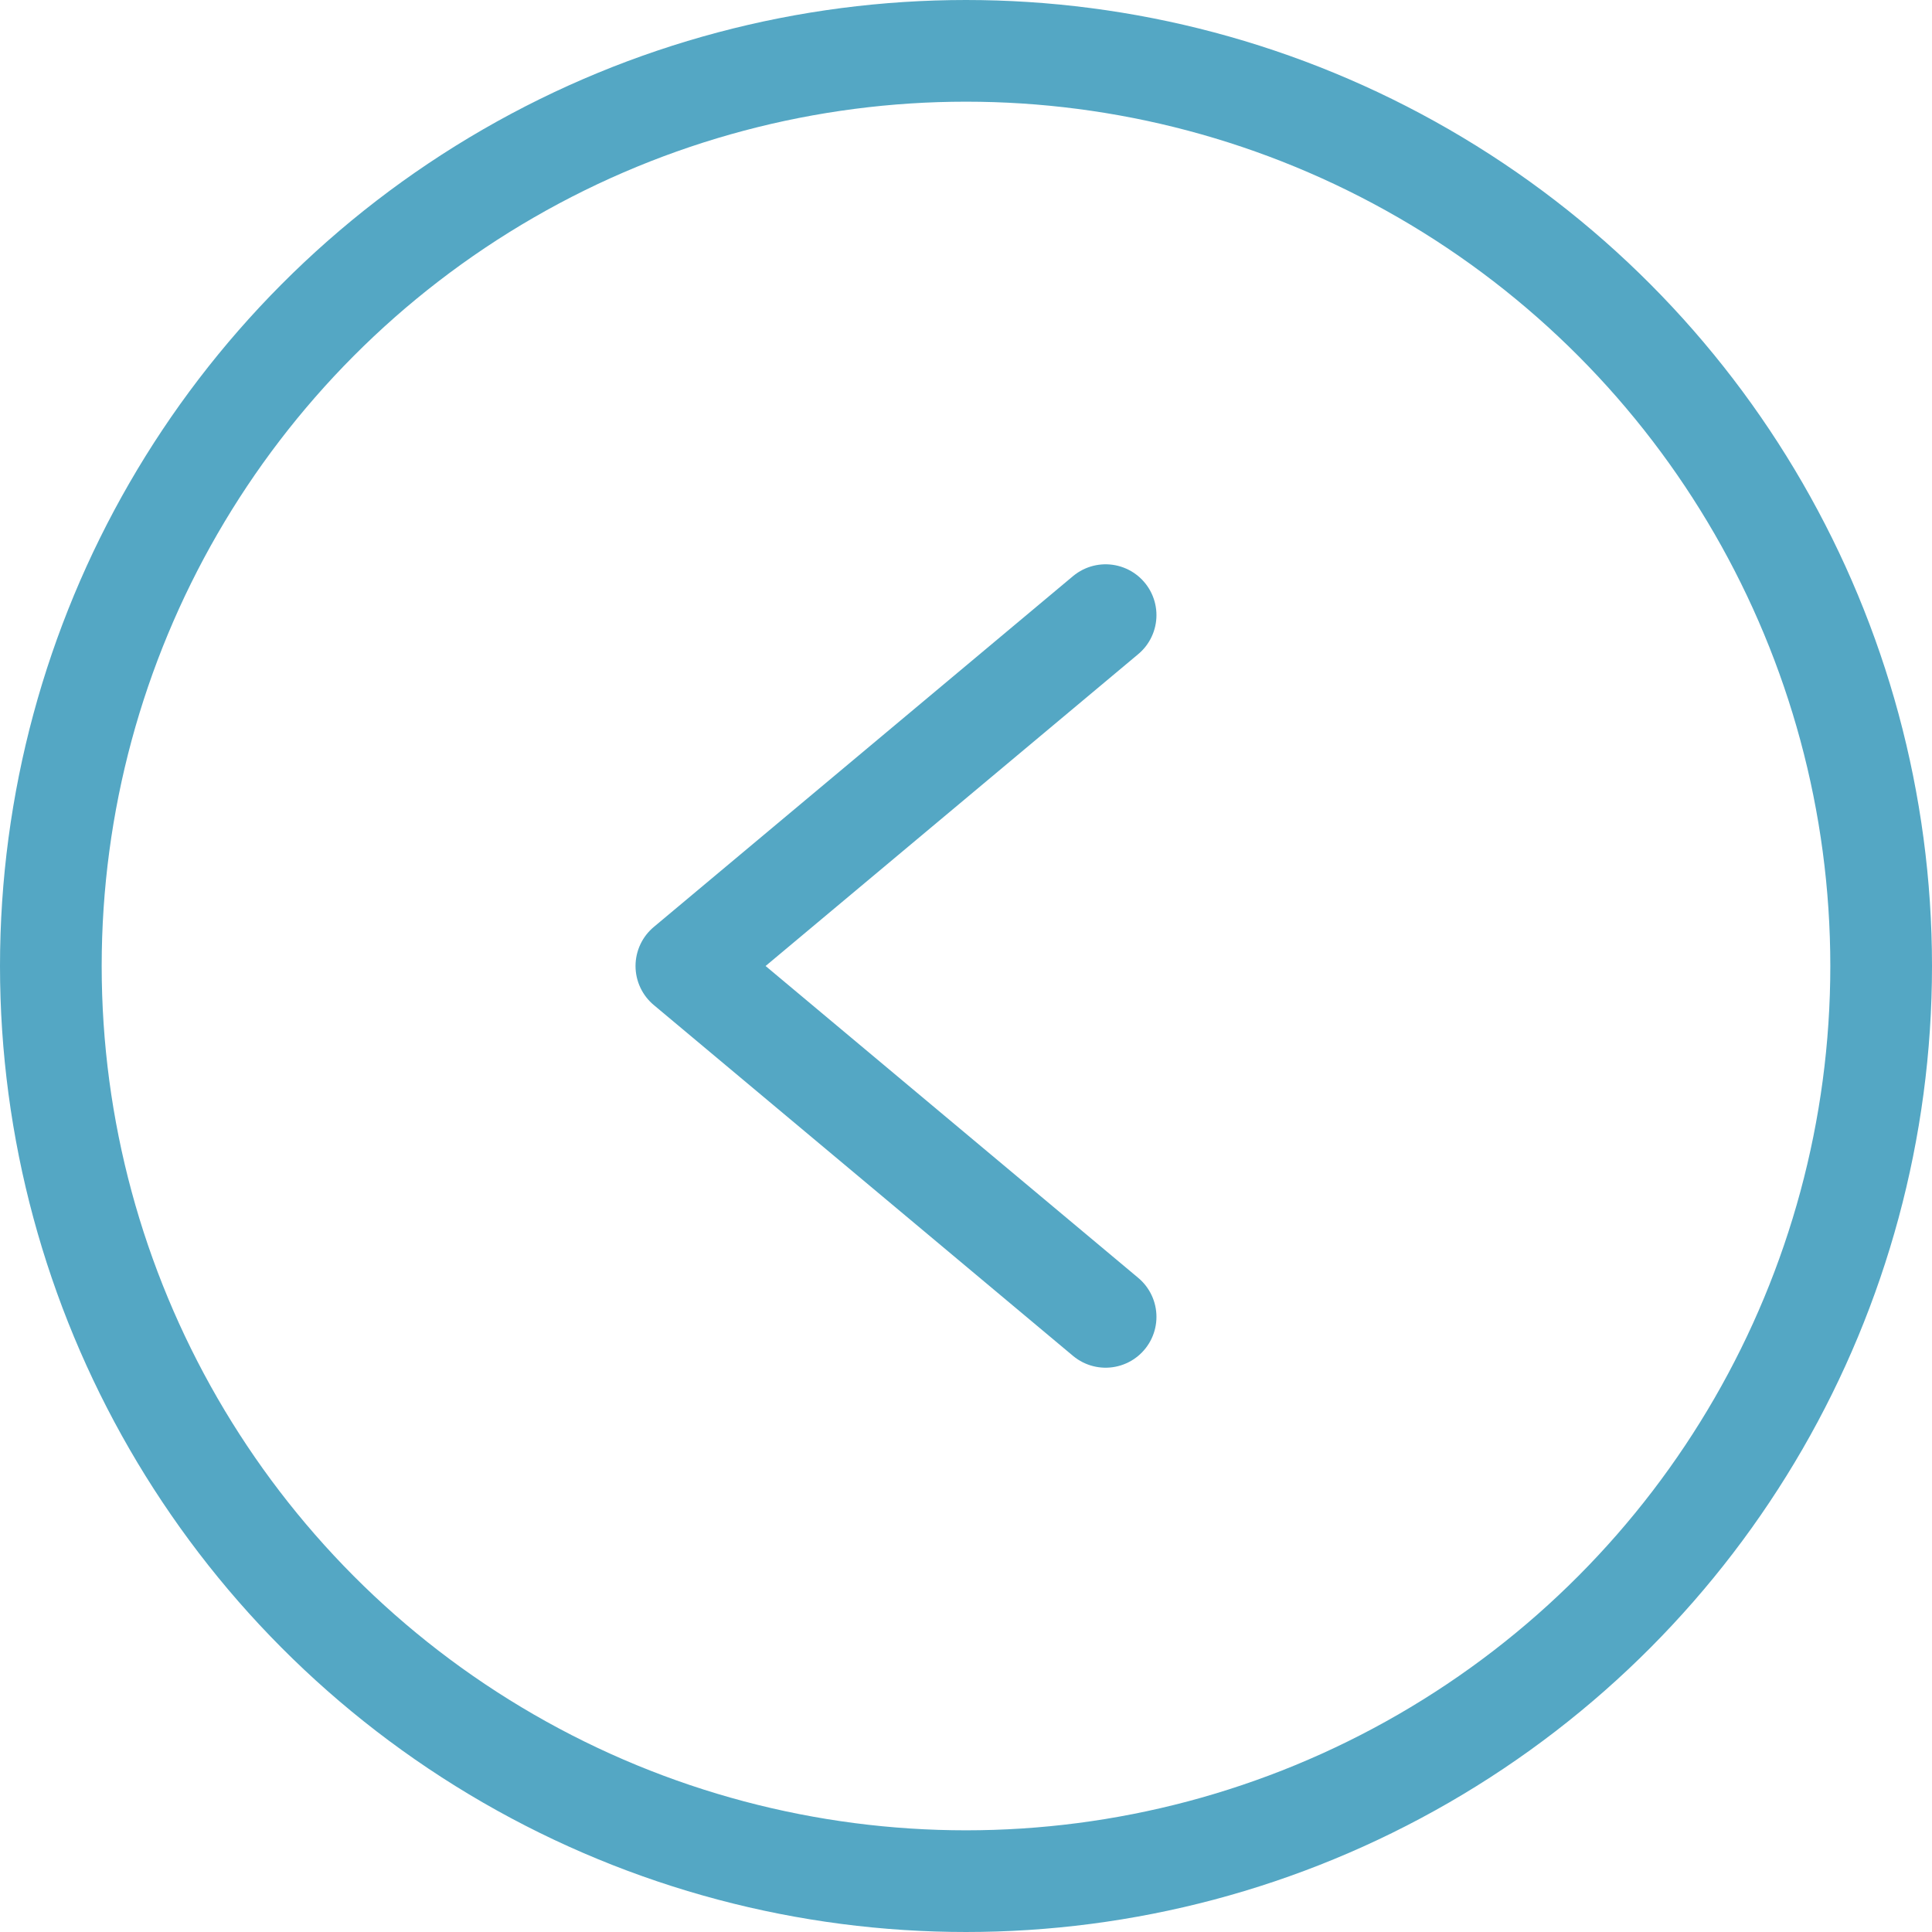
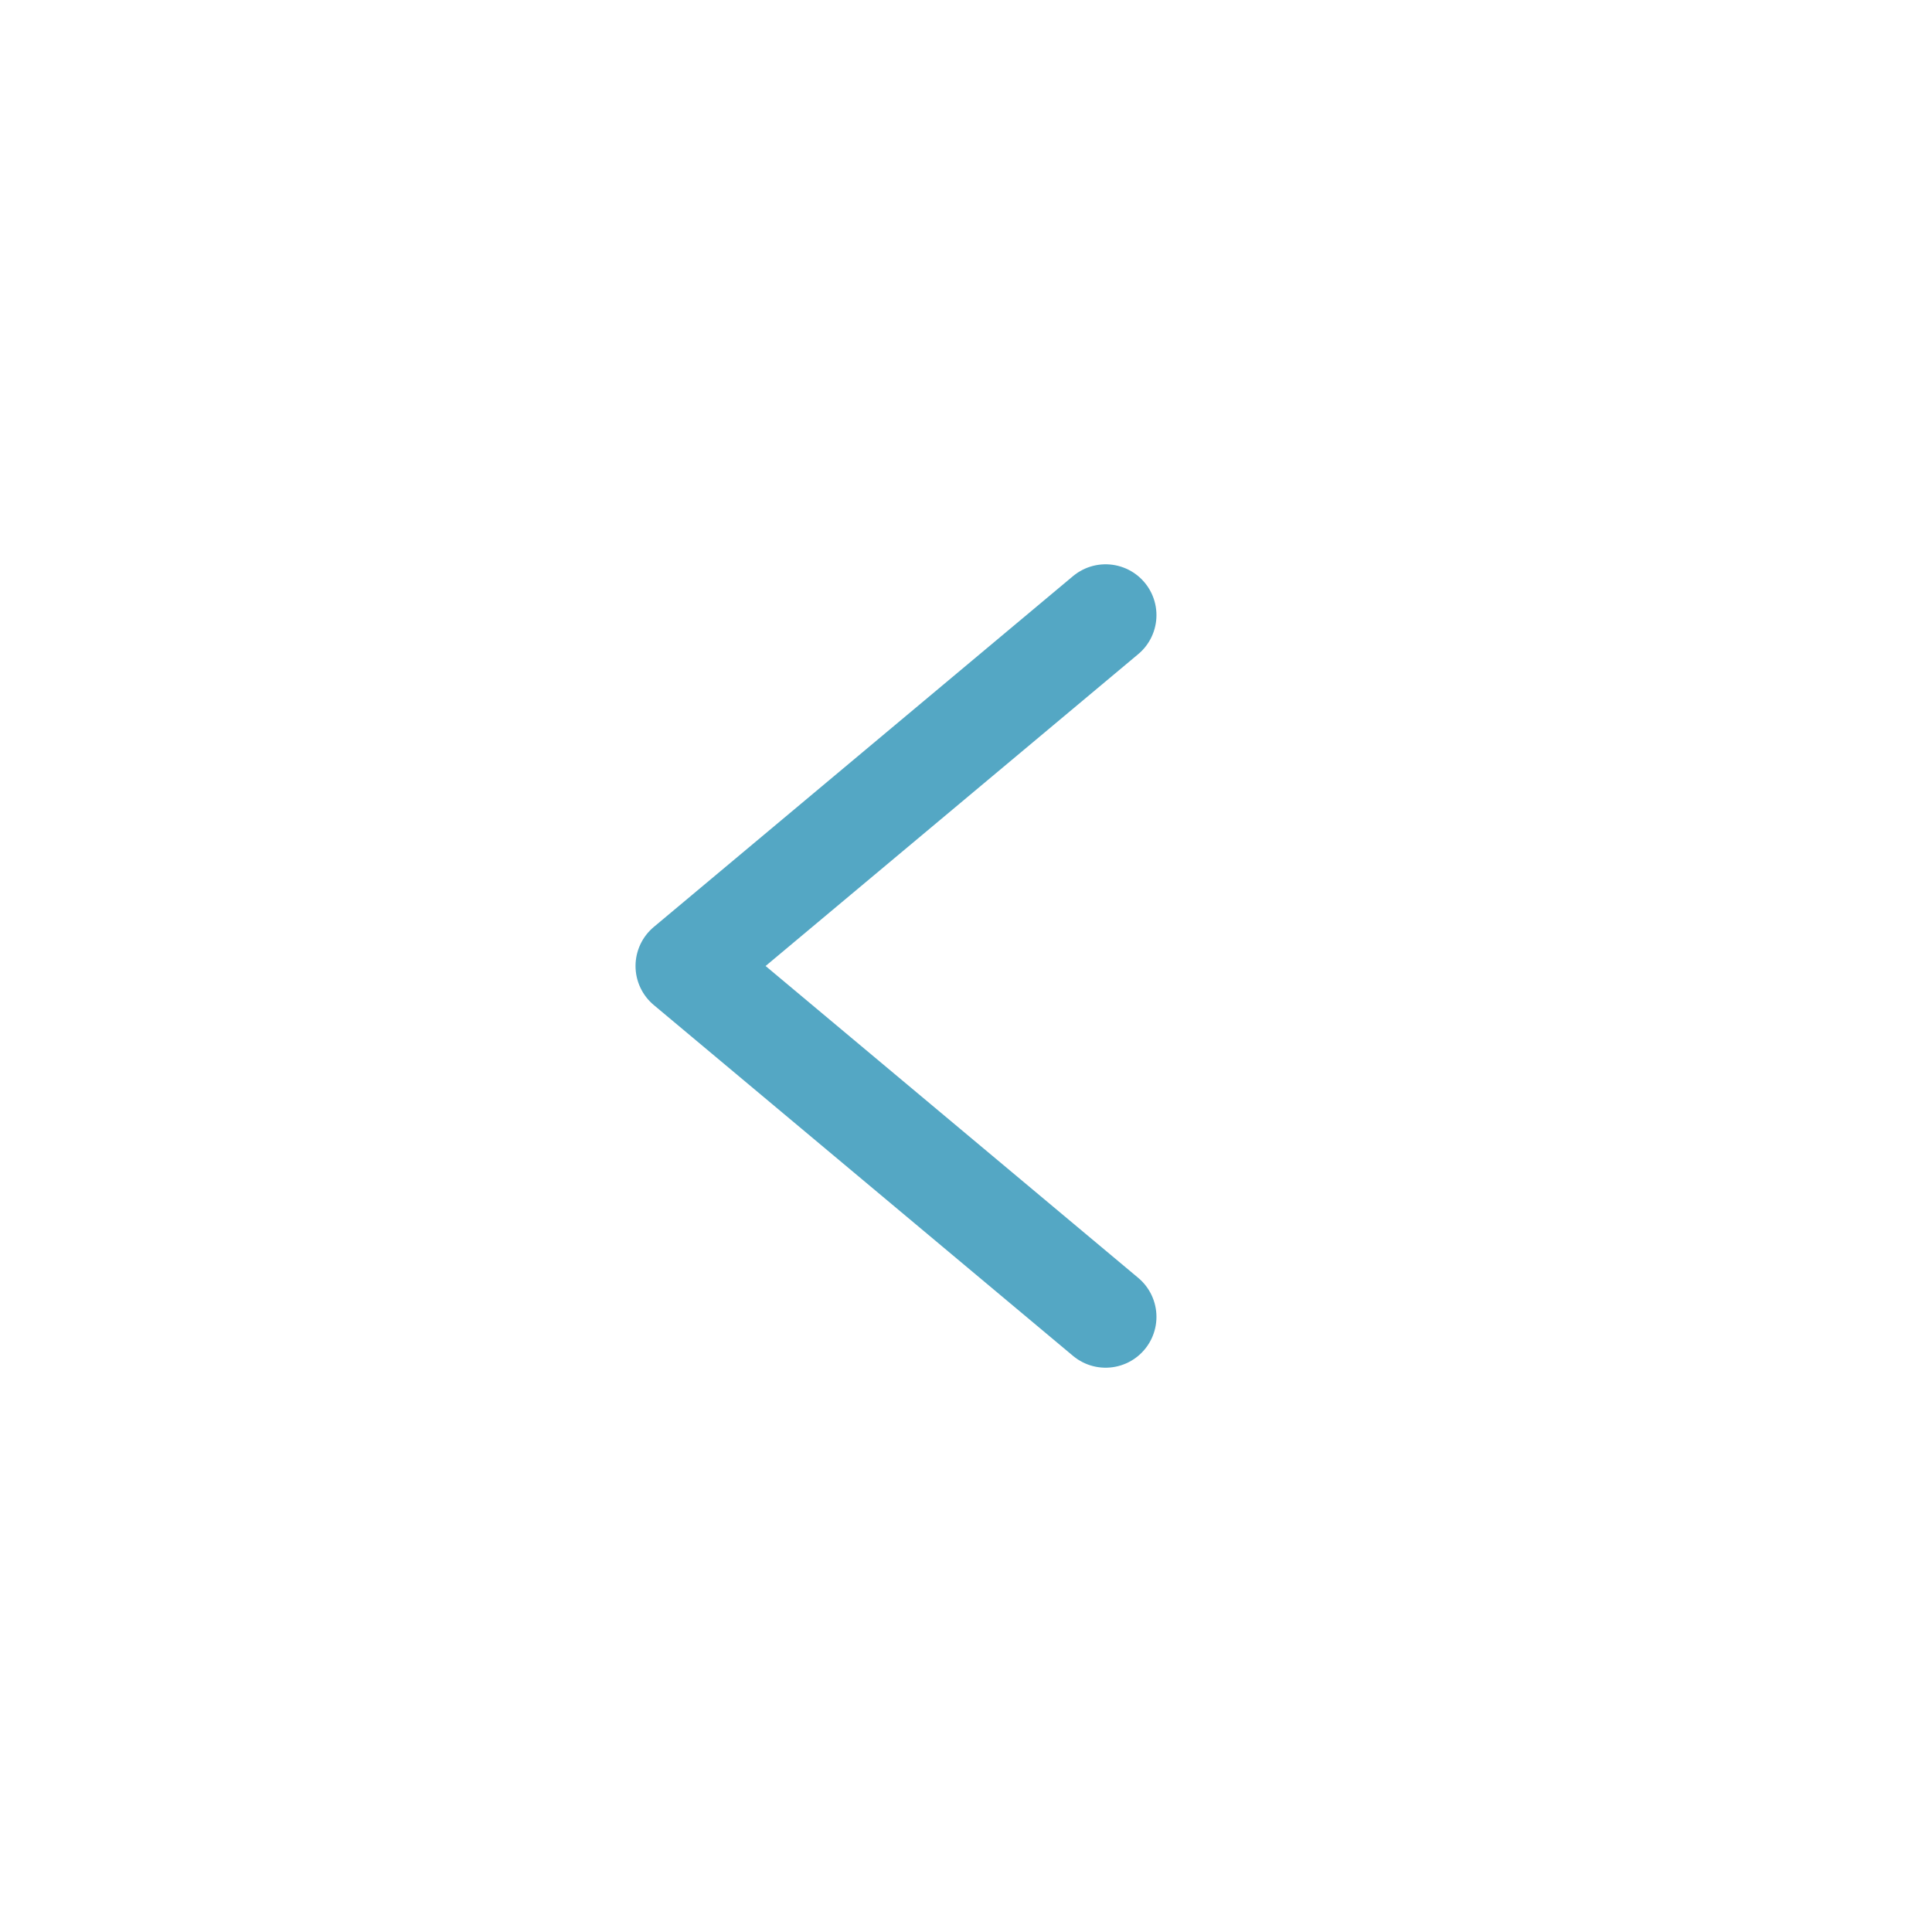
<svg xmlns="http://www.w3.org/2000/svg" width="38" height="38" viewBox="0 0 38 38">
  <g transform="translate(-689 -1465)">
    <g transform="translate(0 110)">
      <g transform="translate(689 1355)" fill="none" stroke="#54a7c4" stroke-width="2">
        <circle cx="19" cy="19" r="19" stroke="none" />
-         <circle cx="19" cy="19" r="18" fill="none" />
      </g>
      <path d="M8.953,14.156.707,7.255,8.953.354" transform="translate(701.793 1366.745)" fill="none" stroke="#54a7c4" stroke-linecap="round" stroke-linejoin="round" stroke-miterlimit="10" stroke-width="2" />
    </g>
  </g>
</svg>